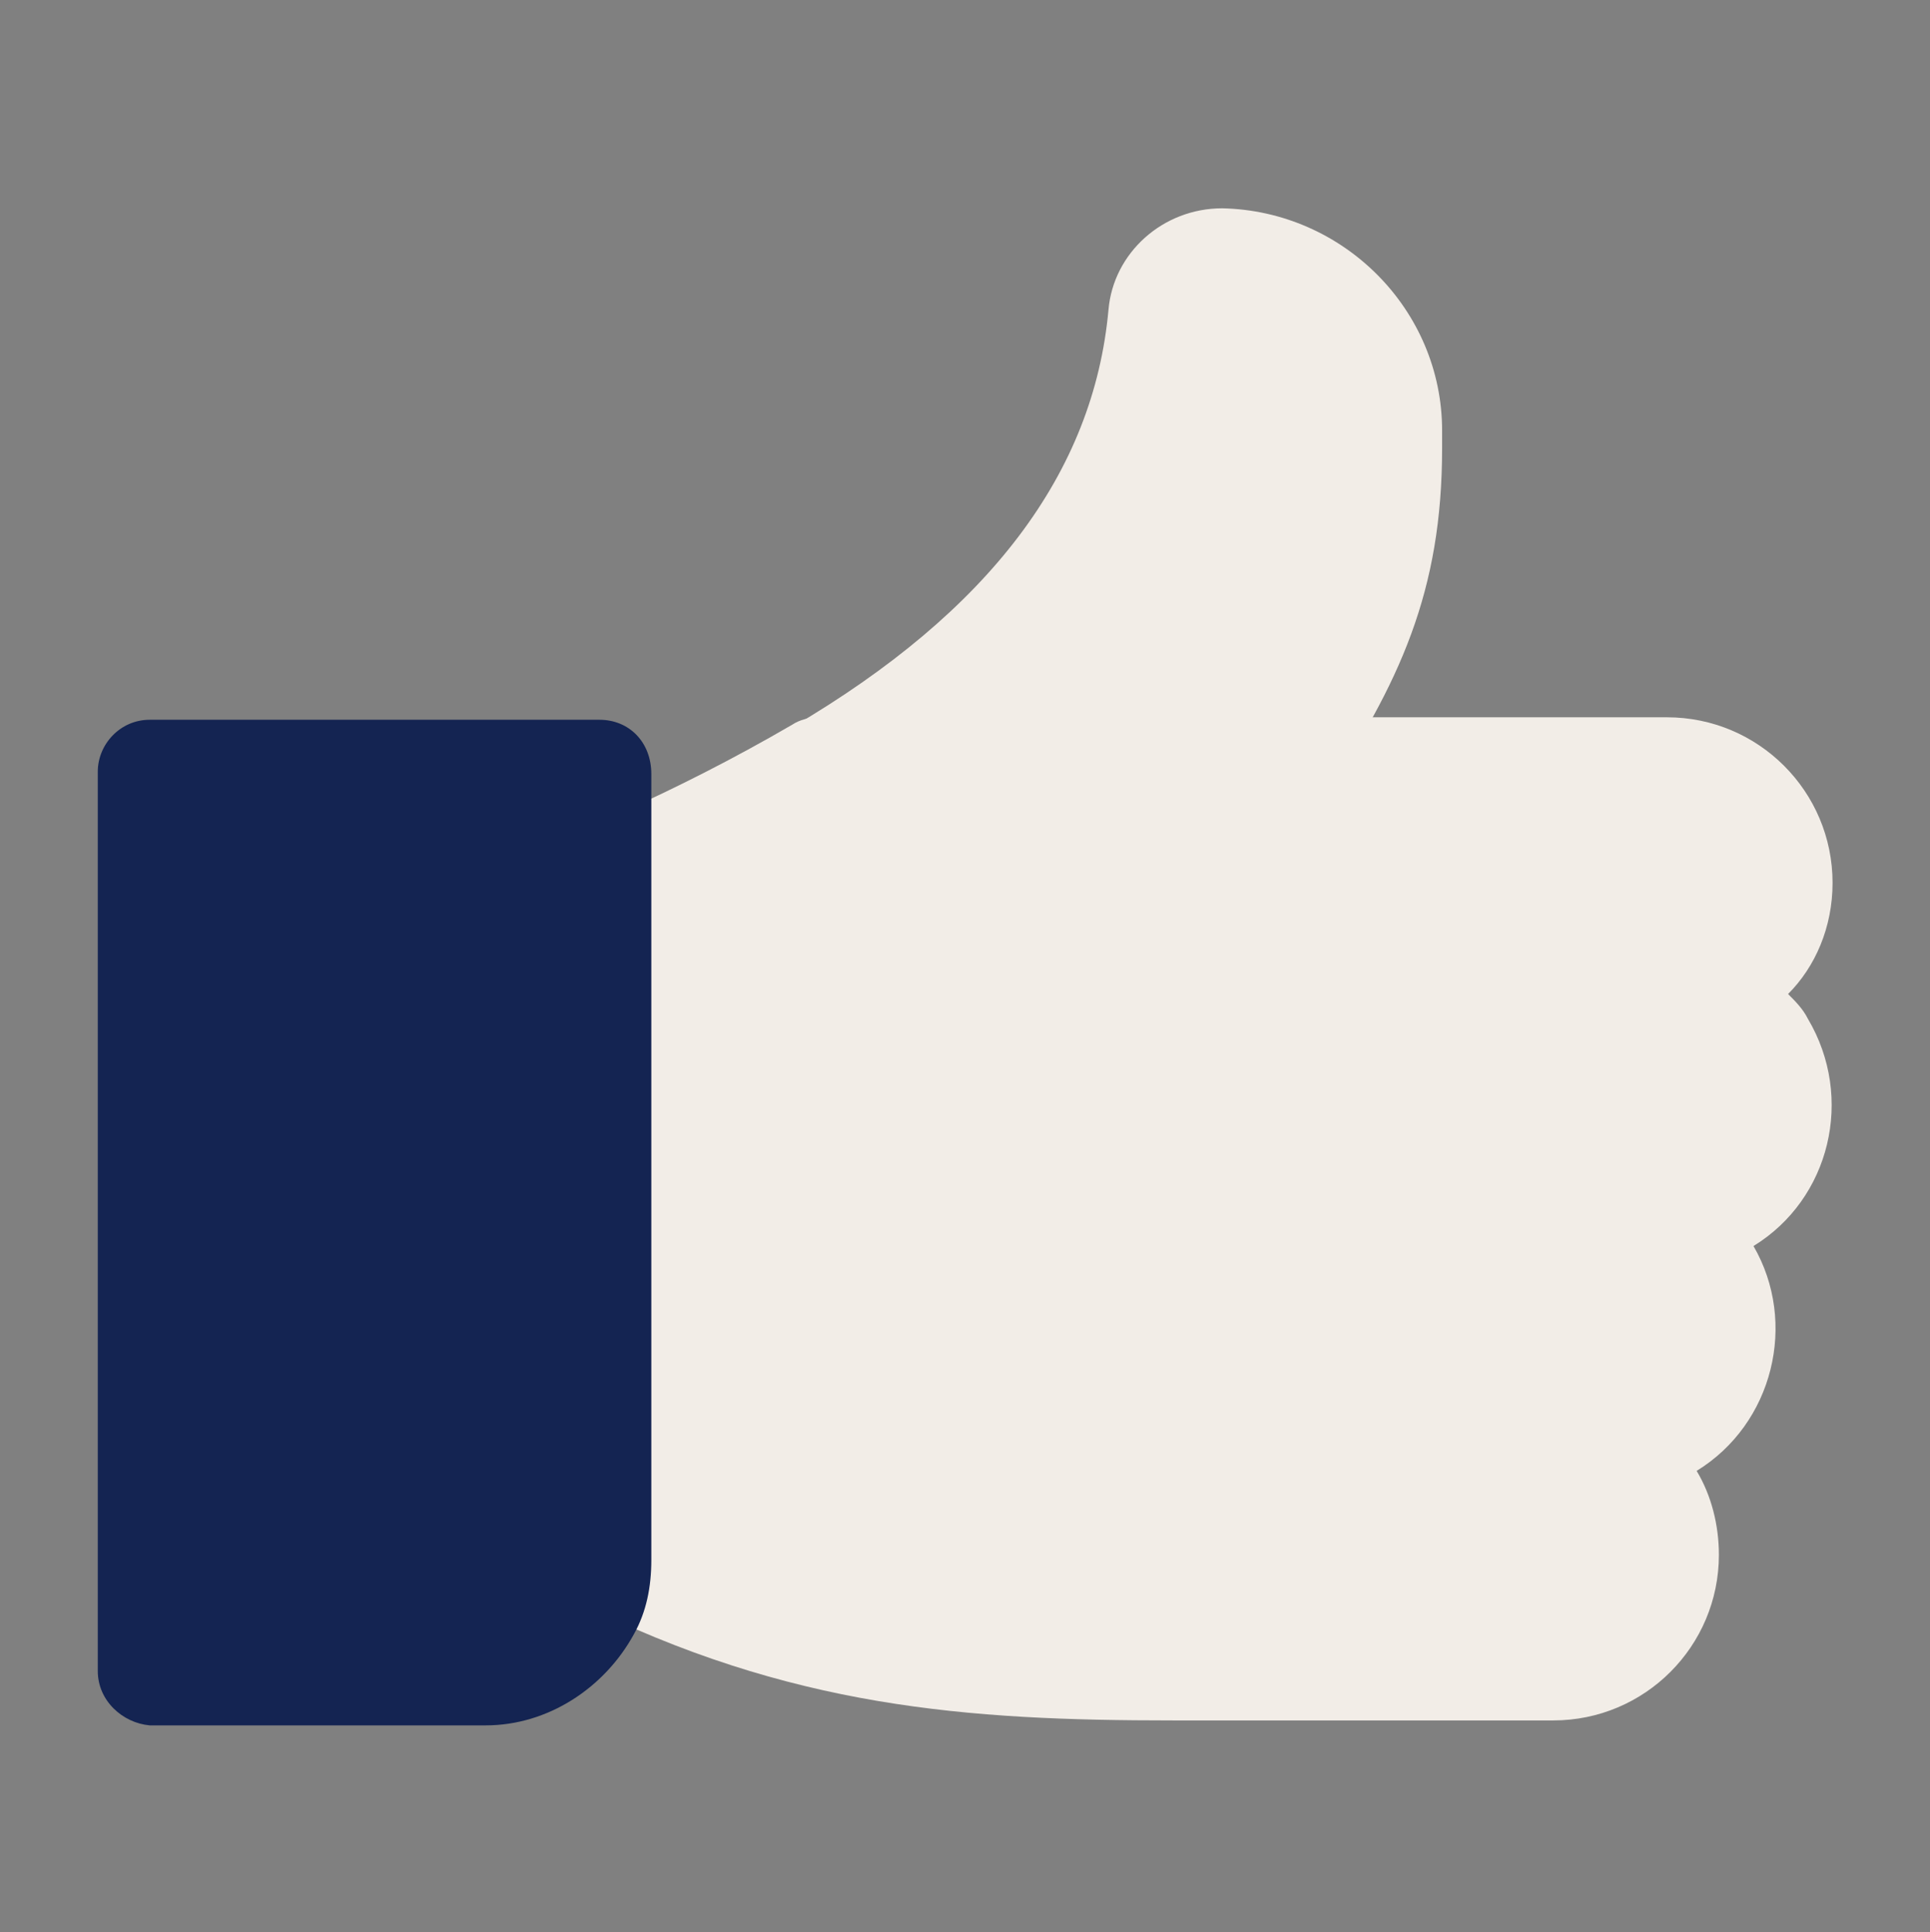
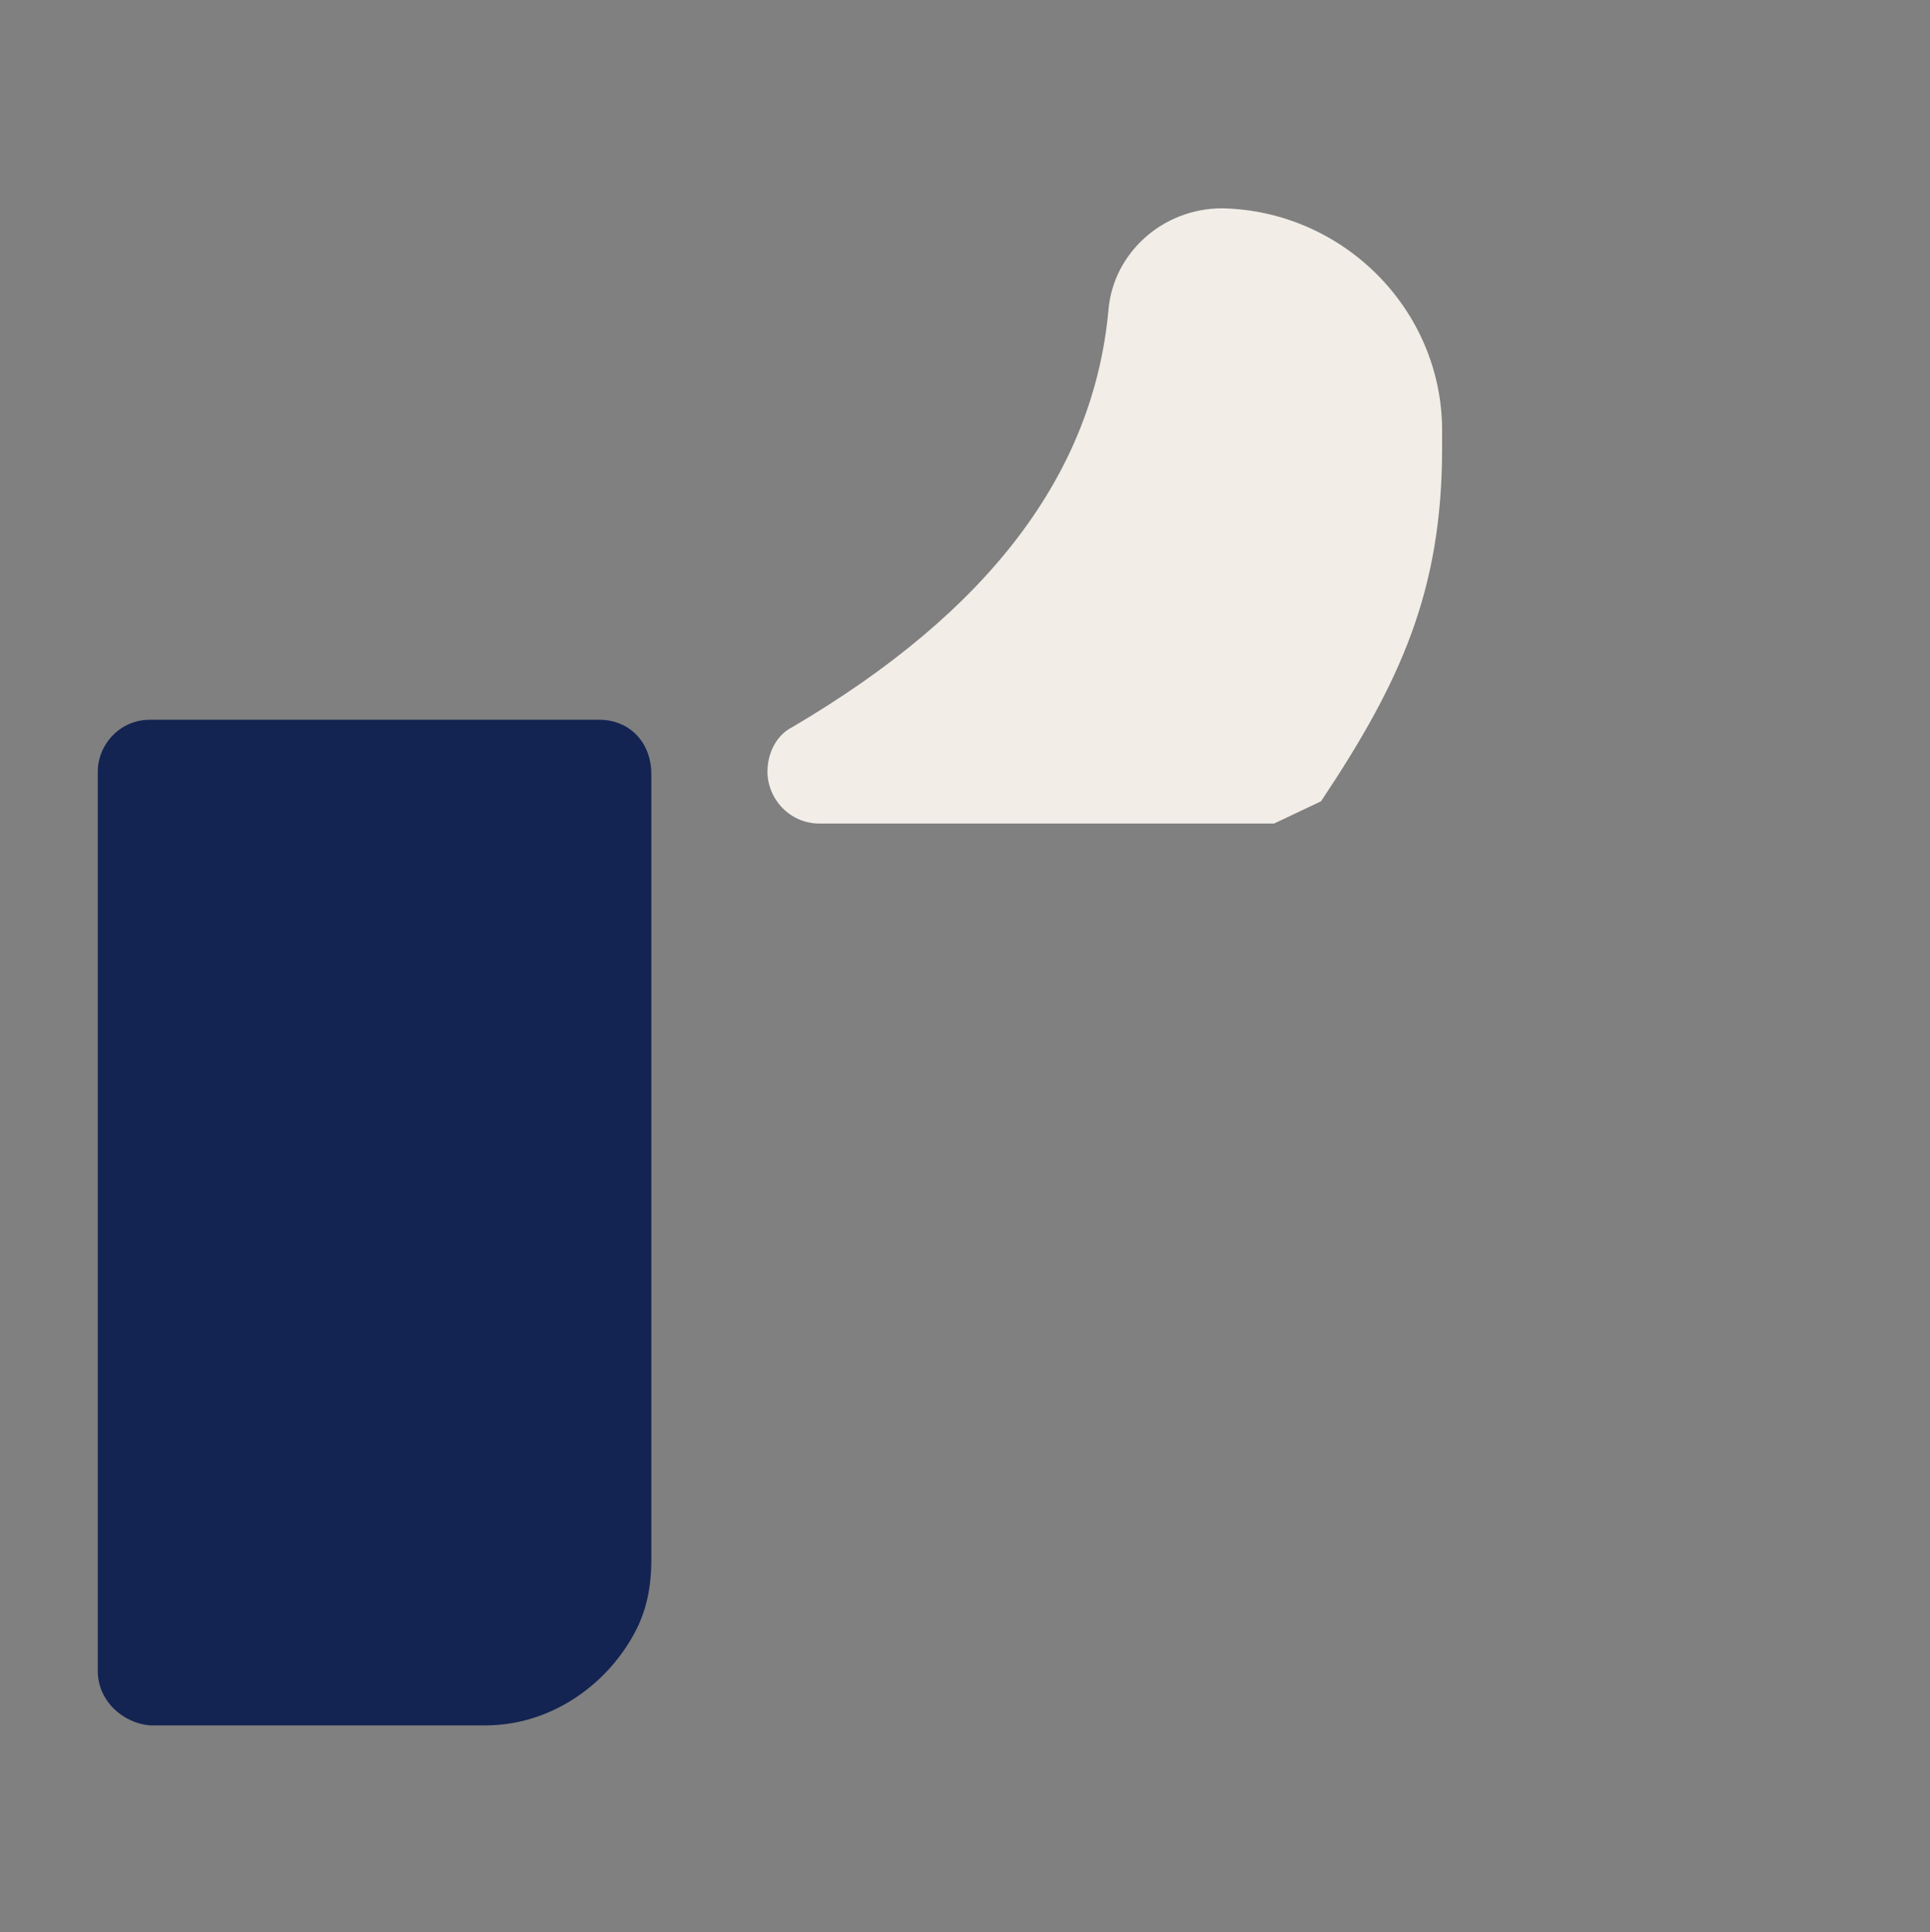
<svg xmlns="http://www.w3.org/2000/svg" version="1.1" id="Calque_1" x="0px" y="0px" viewBox="0 0 78.1 78.2" style="enable-background:new 0 0 78.1 78.2;" xml:space="preserve">
  <rect x="0" y="0" width="78.1" height="78.2" fill="#808080" stroke="none" />
  <style type="text/css">
	.st0{fill:#F2EDE7;}
	.st1{fill:#142452;}
</style>
  <g id="Groupe_248" transform="translate(-754.043 -3679.969)">
    <g id="Groupe_111">
-       <path id="Tracé_47" class="st0" d="M805.6,3713.3h-18.4c-1.2,0-2.1-1-2.1-2.1c0-0.8,0.4-1.5,1-1.8c8-4.7,12.2-10.3,12.8-16.9    c0.2-2.3,2.2-4.1,4.6-4.1c4.9,0.1,8.9,4.1,8.9,9l0,0v0.7c0,5.8-1.7,9.5-4.9,14.3C807,3713,806.3,3713.3,805.6,3713.3z" />
-       <path id="Tracé_48" class="st0" d="M828.2,3715.7c0-3.7-3-6.7-6.7-6.7h-34.3c-0.4,0-0.8,0.1-1.1,0.3c-2.4,1.4-4.8,2.6-6.8,3.5    c-0.7,0.3-1.3,0.6-1.9,0.9c-0.7,0.4-1.2,1.1-1.2,1.9v27.3c0,0.8,0.5,1.5,1.2,1.9c8.6,4.3,15.8,4.8,24.1,4.8c1.3,0,2.6,0,4,0    c1.5,0,3.1,0,4.7,0h6.7c3.7,0,6.7-3,6.7-6.7c0-1.2-0.3-2.4-0.9-3.4c3.1-1.9,4.1-6,2.3-9.1c3.1-1.9,4.1-6,2.2-9.2    c-0.2-0.4-0.5-0.7-0.8-1C827.5,3719.1,828.2,3717.5,828.2,3715.7z" />
+       <path id="Tracé_47" class="st0" d="M805.6,3713.3h-18.4c-1.2,0-2.1-1-2.1-2.1c0-0.8,0.4-1.5,1-1.8c8-4.7,12.2-10.3,12.8-16.9    c0.2-2.3,2.2-4.1,4.6-4.1c4.9,0.1,8.9,4.1,8.9,9l0,0v0.7c0,5.8-1.7,9.5-4.9,14.3z" />
      <path id="Tracé_49" class="st1" d="M778.3,3709.1h-18.2c-1.2,0-2.1,1-2.1,2.1v36.4c0,1.2,1,2.1,2.1,2.2h13.6c2.5,0,4.8-1.5,6-3.7    c0.5-0.9,0.7-1.9,0.7-3v-31.8C780.4,3710,779.5,3709.1,778.3,3709.1z" />
    </g>
  </g>
</svg>